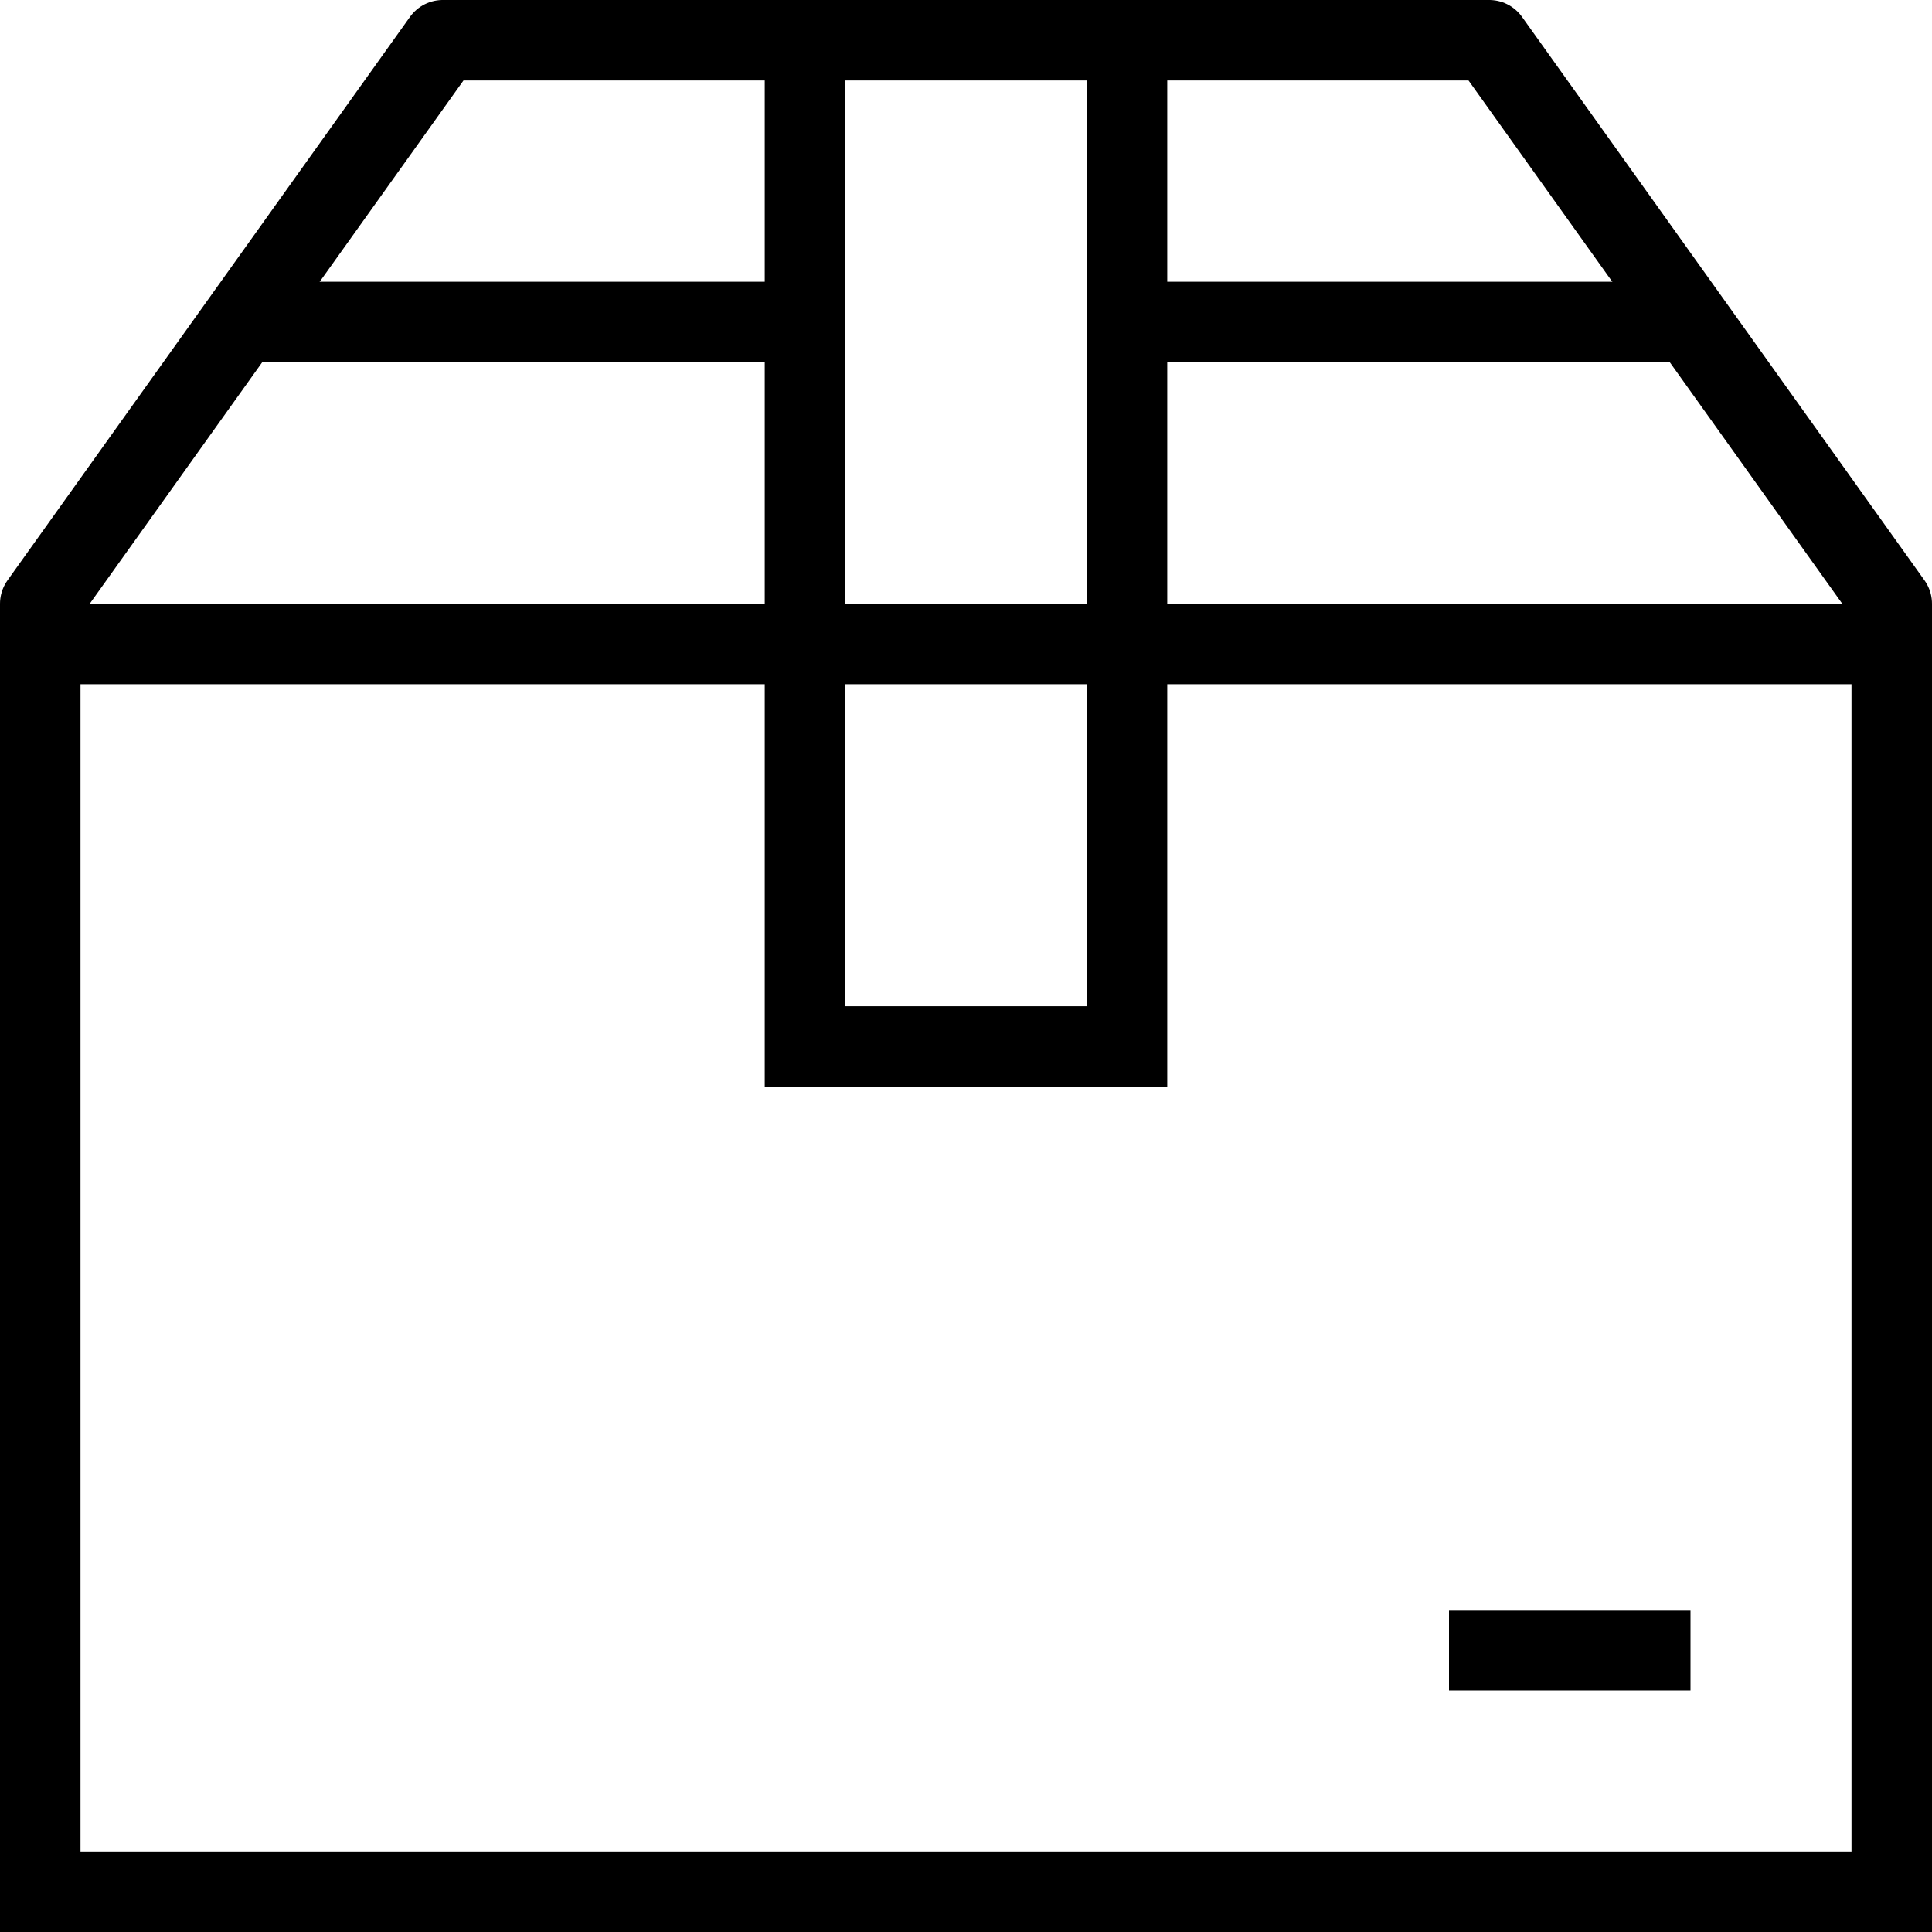
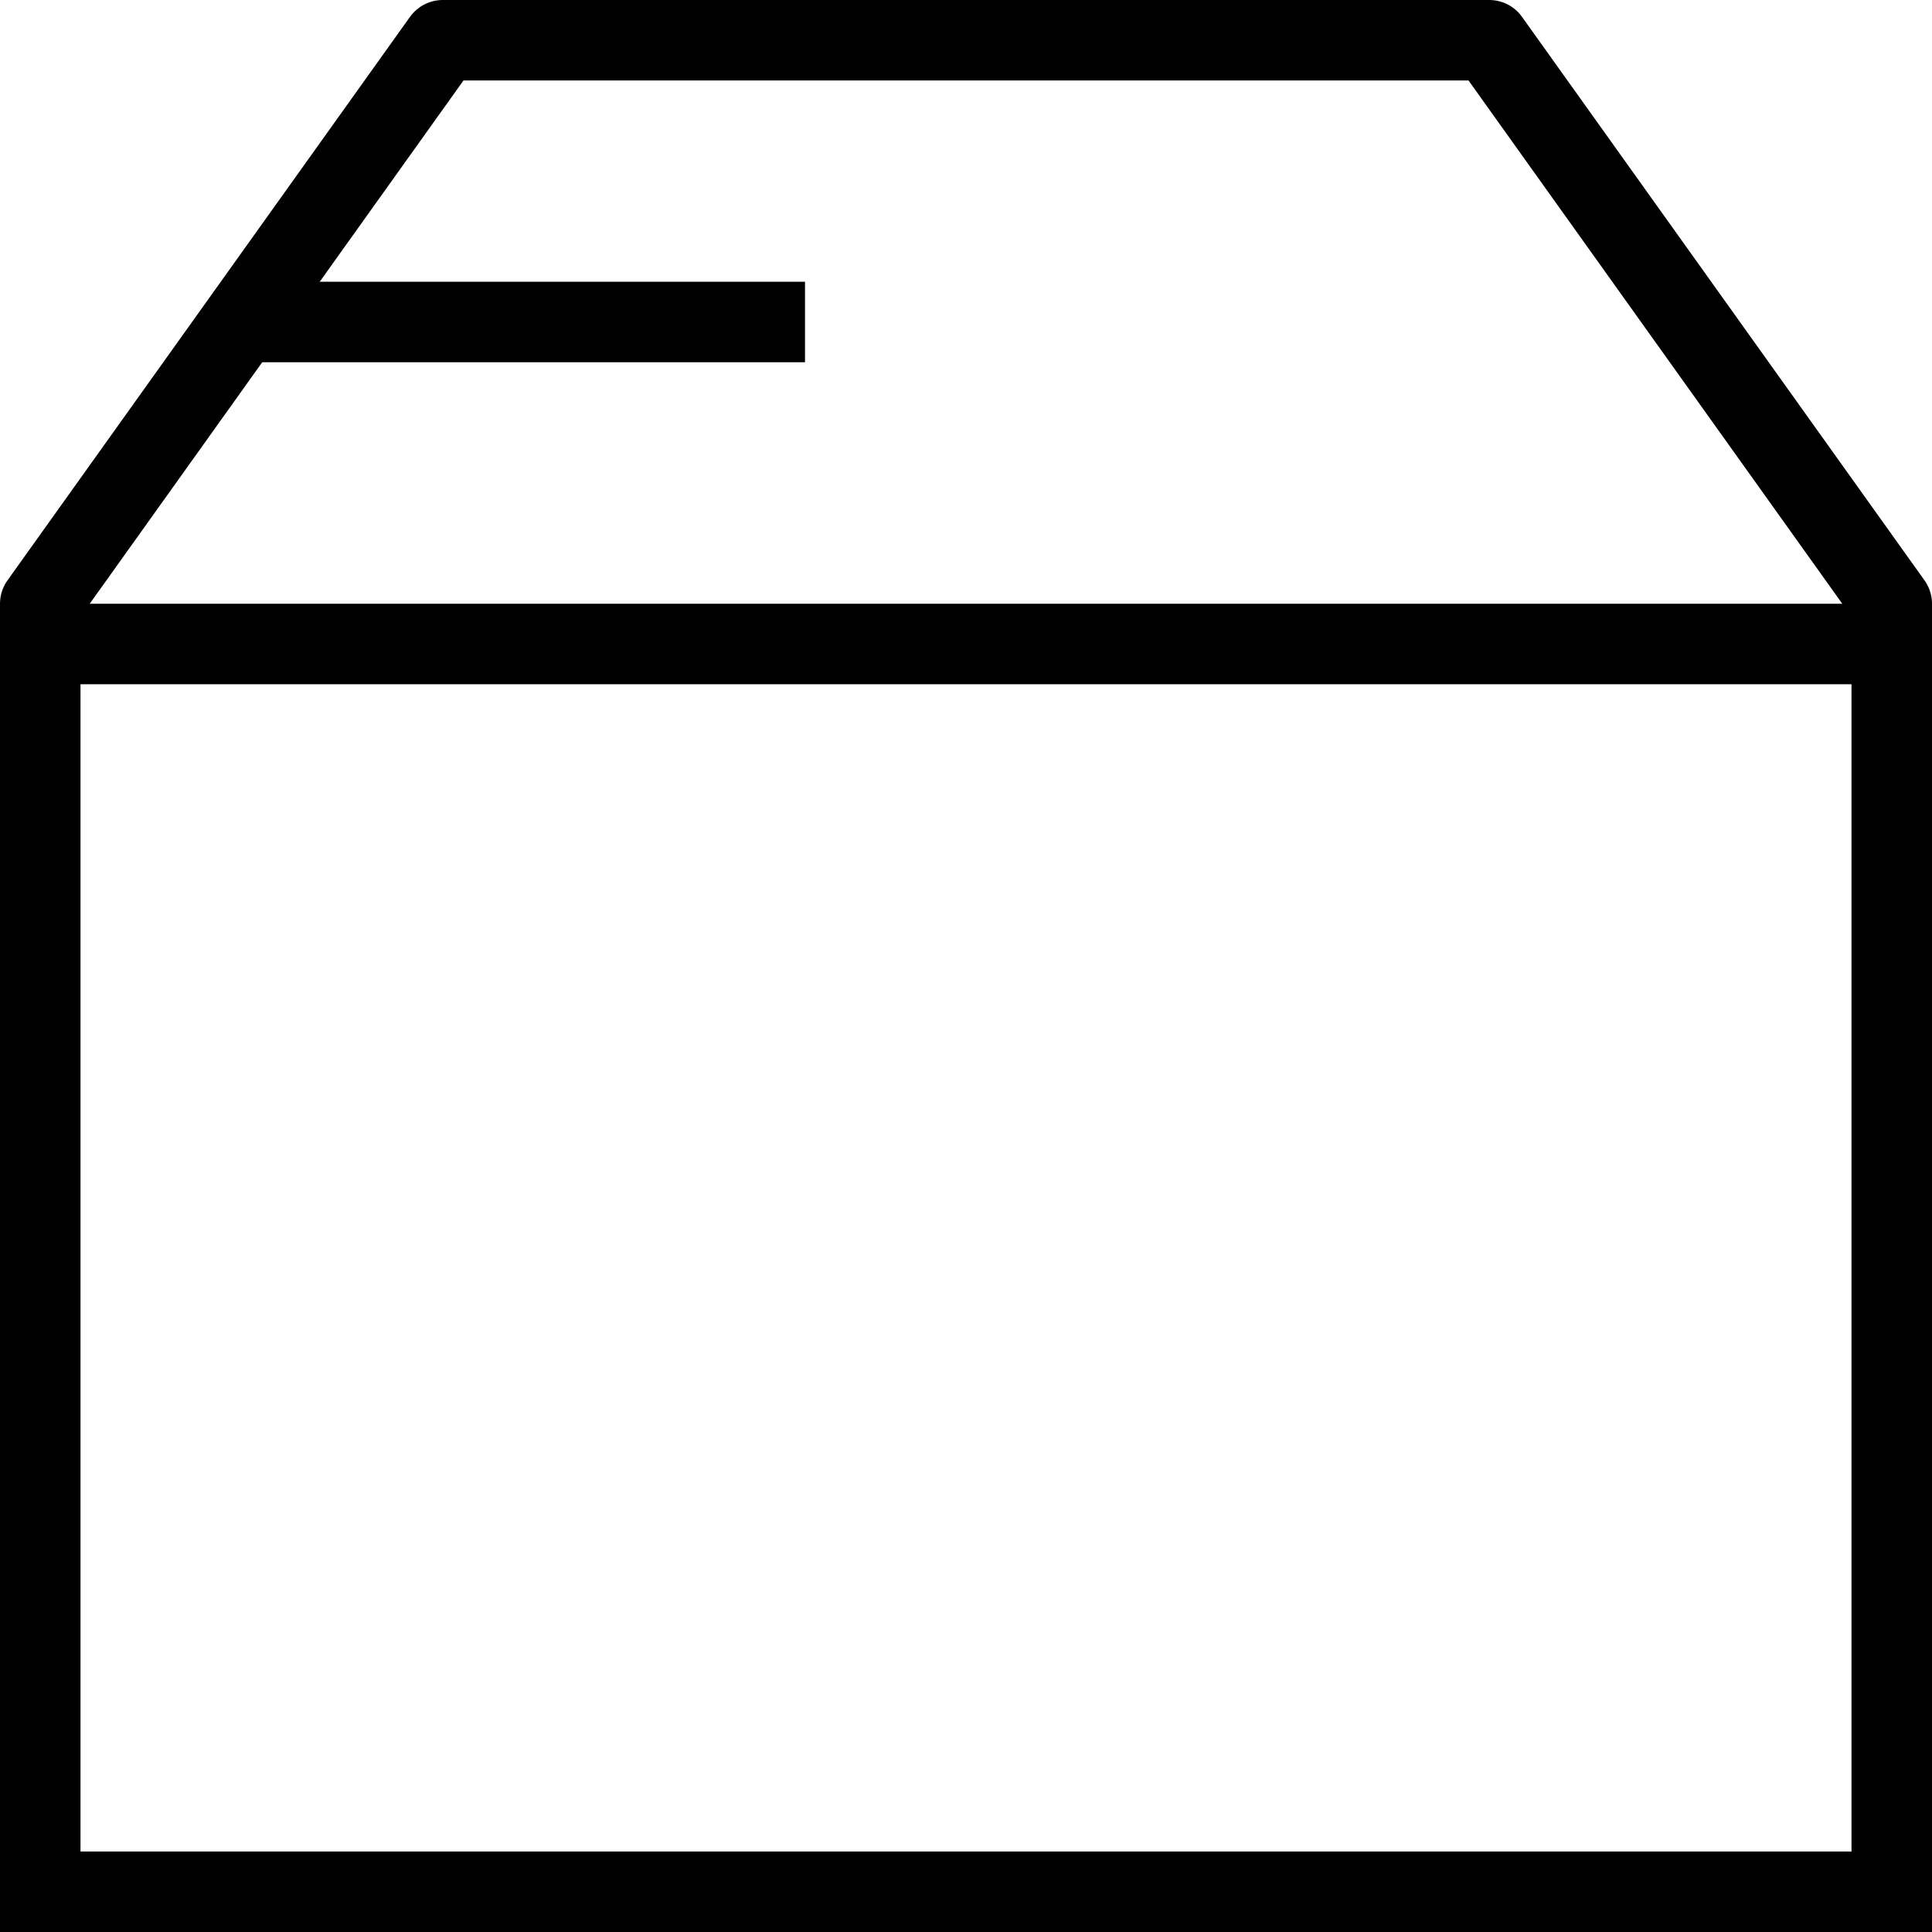
<svg xmlns="http://www.w3.org/2000/svg" id="Layer_1" data-name="Layer 1" viewBox="0 0 48 48">
  <defs>
    <style>.cls-1,.cls-2{fill:none;stroke:#000;stroke-width:2px;}.cls-1{stroke-miterlimit:10;}.cls-2{stroke-linecap:round;stroke-linejoin:round;}</style>
  </defs>
  <title>online_shopping_box_48px</title>
  <rect class="cls-1" x="1" y="16" width="46" height="31" />
  <polyline class="cls-2" points="1 15 11 1 37 1 47 15" />
-   <polyline class="cls-1" points="28 1 28 26 20 26 20 1" />
  <line class="cls-1" x1="6" y1="8" x2="20" y2="8" />
-   <line class="cls-1" x1="28" y1="8" x2="42" y2="8" />
-   <line class="cls-1" x1="42" y1="41" x2="36" y2="41" />
</svg>